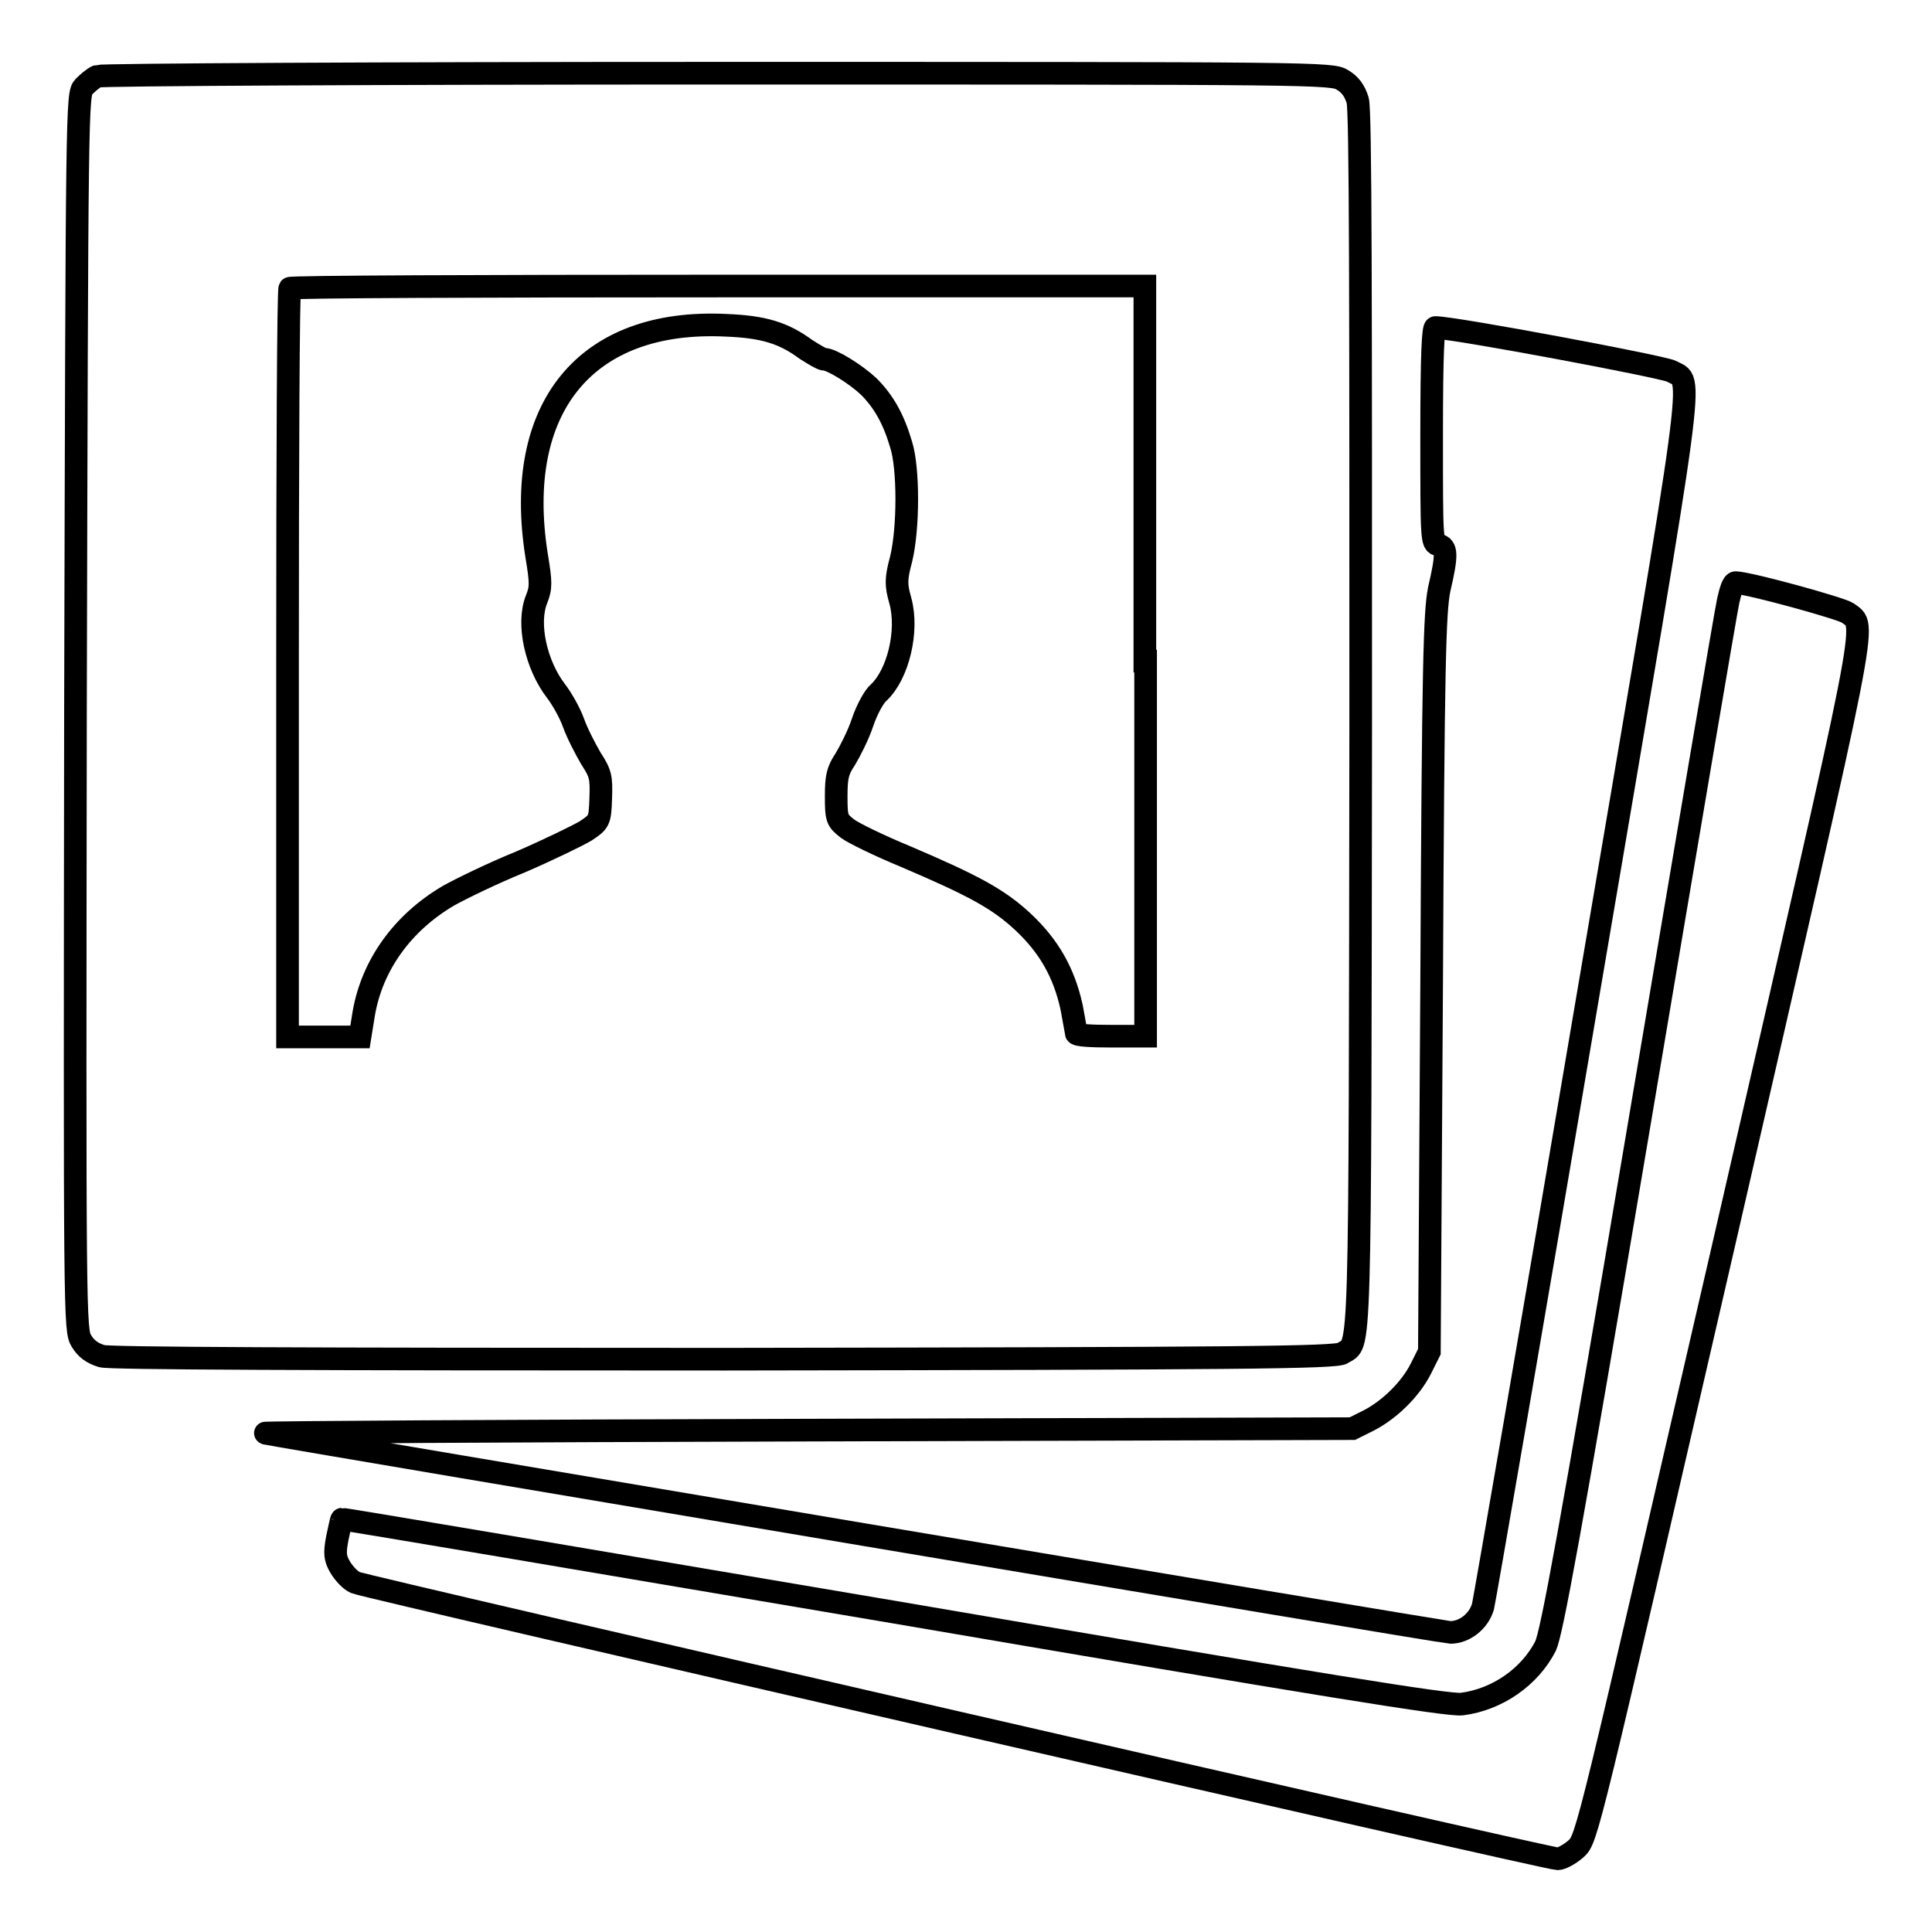
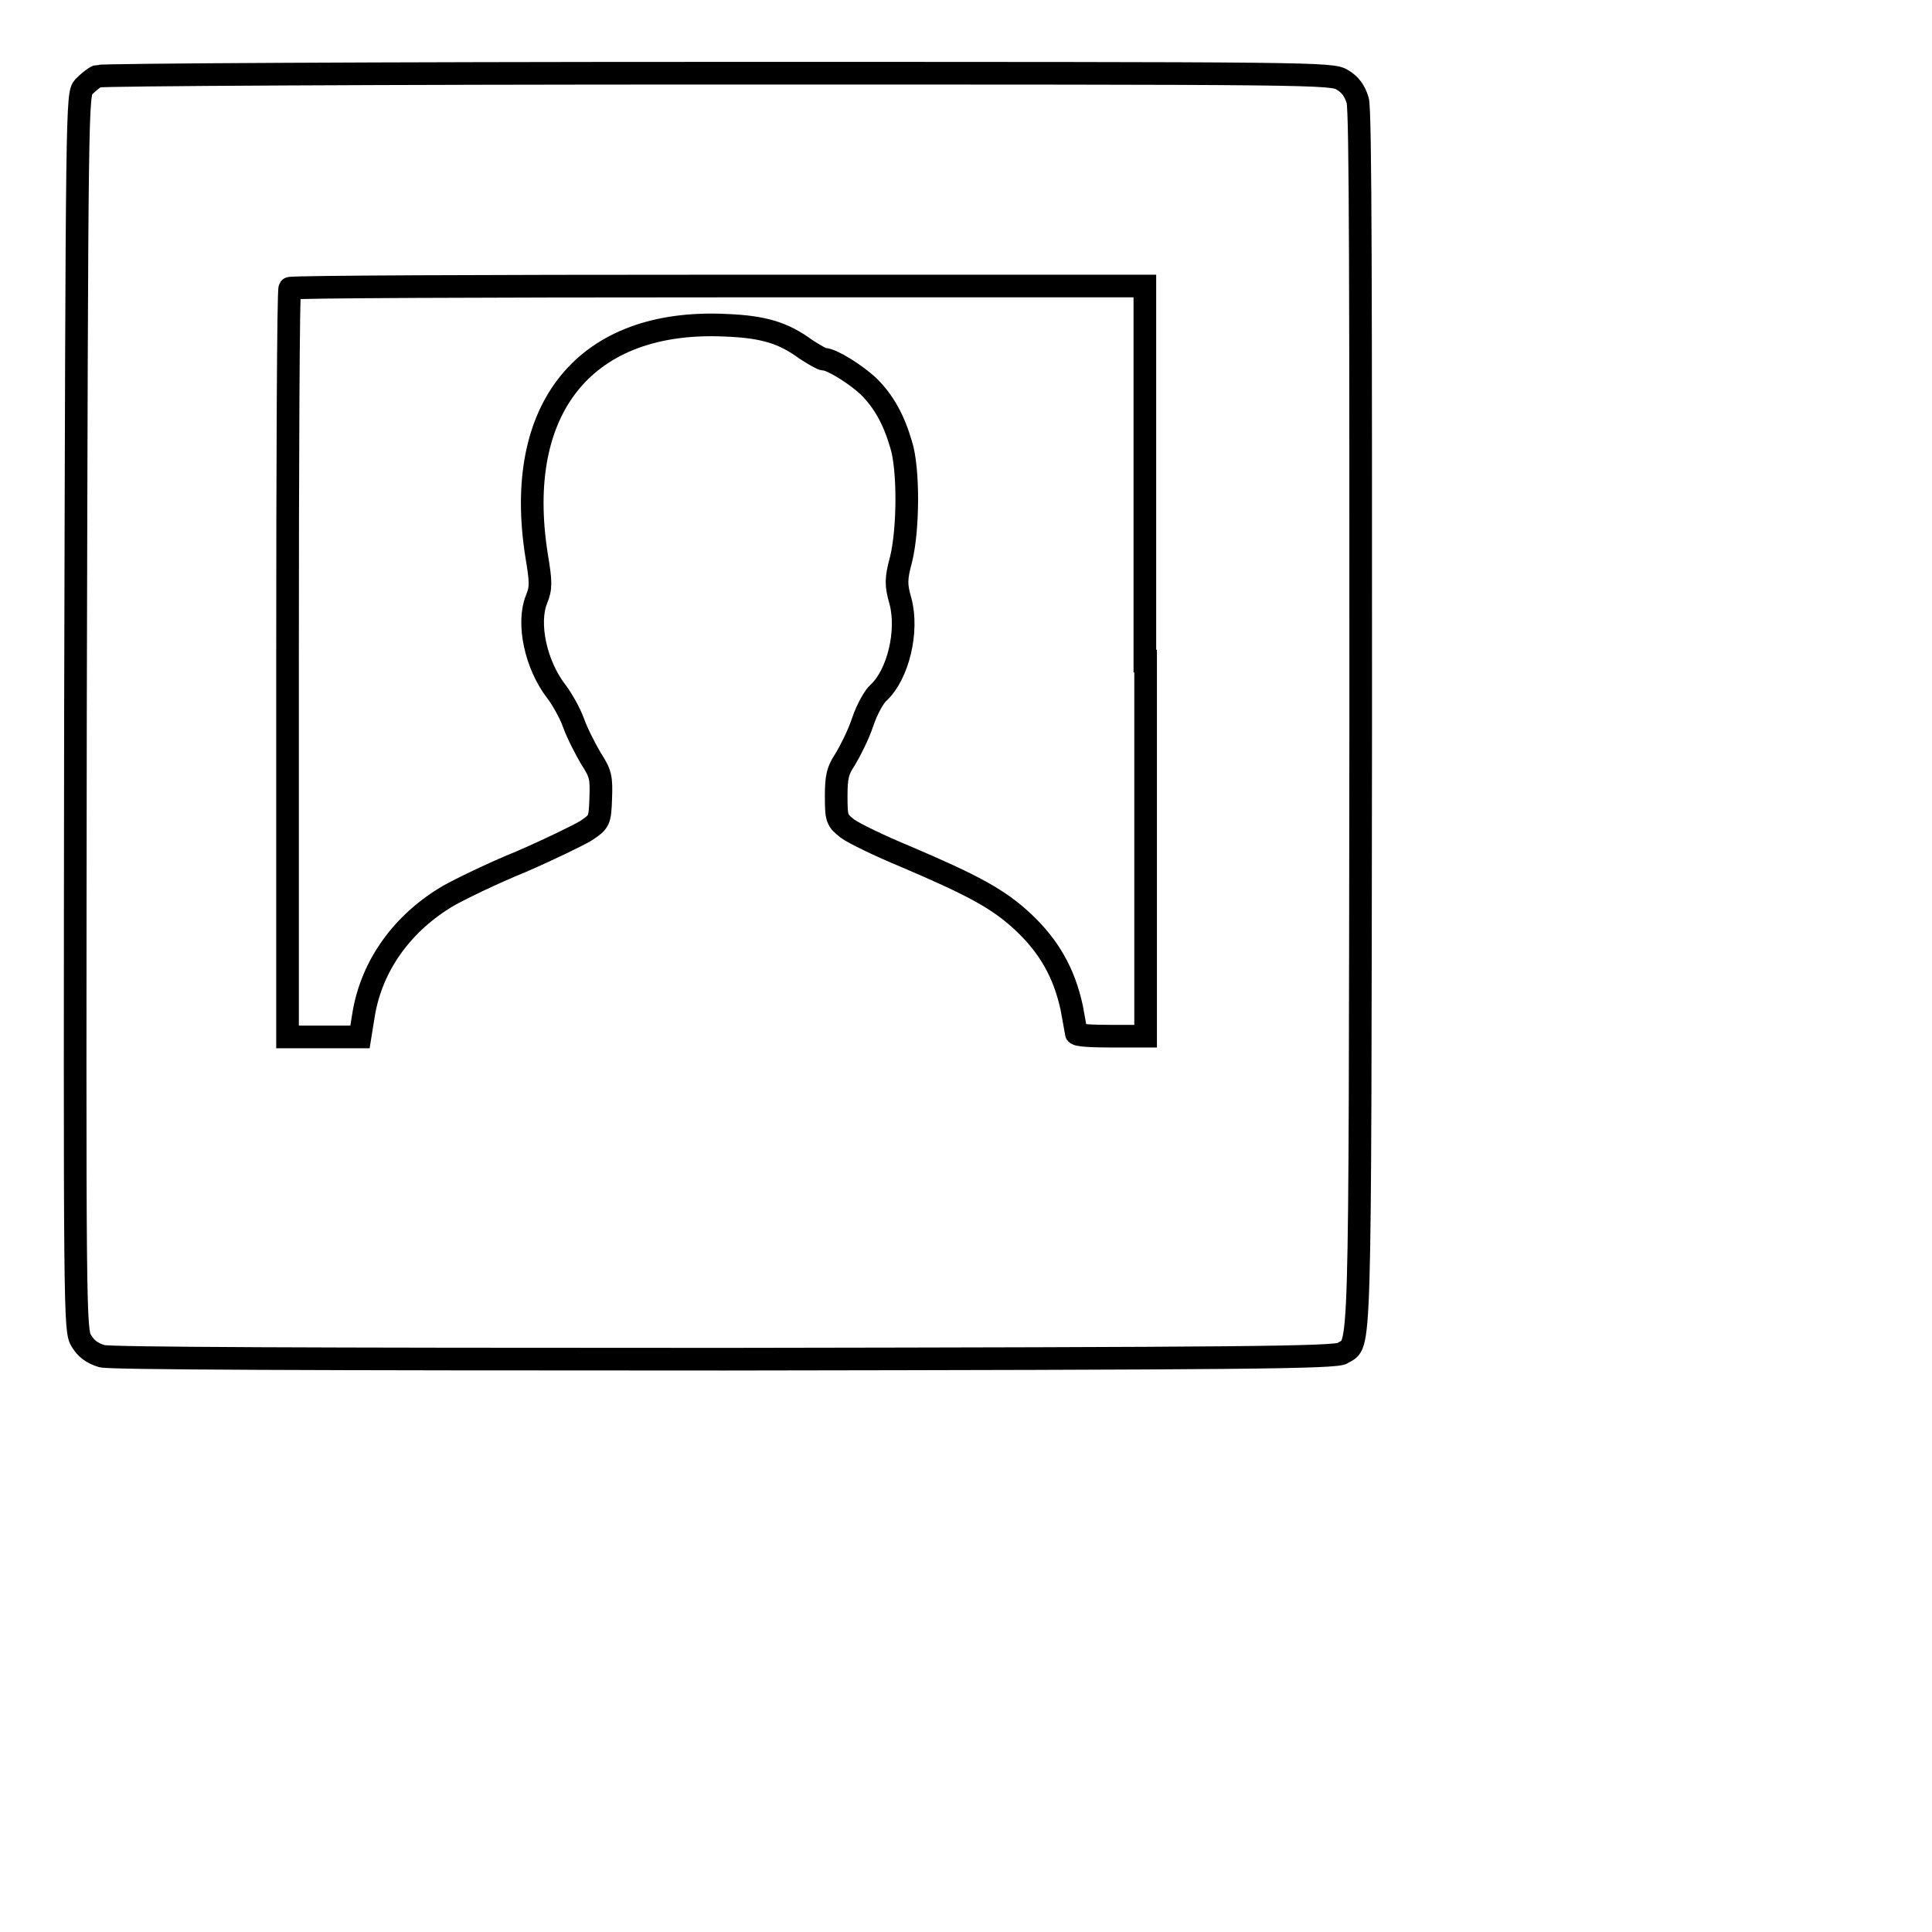
<svg xmlns="http://www.w3.org/2000/svg" version="1.1" x="0px" y="0px" viewBox="0 0 256 256" enable-background="new 0 0 256 256" xml:space="preserve">
  <g>
    <g>
      <g>
        <path stroke-width="3" fill-opacity="0" stroke="#000000" d="M12.9,10.1c-0.5,0.2-1.3,0.9-1.8,1.4c-0.9,1-0.9,1.8-1.1,82.9c-0.1,80.5-0.1,81.9,0.8,83.3c0.6,1,1.4,1.6,2.7,2c1.2,0.3,26.7,0.4,82.6,0.4c68.3-0.1,81-0.2,81.8-0.8c2.4-1.6,2.3,3.4,2.4-83.4c0-55.9,0-81.3-0.4-82.6c-0.4-1.3-1-2.1-2-2.7c-1.4-0.9-3-0.9-82.8-0.9C50.5,9.7,13.5,9.9,12.9,10.1z M151.8,87.6v49.7h-4.6c-2.5,0-4.6-0.1-4.6-0.4c0-0.2-0.3-1.7-0.6-3.4c-1-4.6-3-8.1-6.4-11.3c-3.3-3.1-6.7-4.9-15.6-8.7c-3.4-1.4-6.9-3.1-7.7-3.7c-1.4-1.1-1.5-1.3-1.5-4.3c0-2.6,0.2-3.4,1.2-4.9c0.6-1,1.7-3.1,2.3-4.9s1.6-3.5,2.1-3.9c2.6-2.4,4-8.2,2.9-12.2c-0.6-2.1-0.6-2.9,0.1-5.5c1-4.1,1-12.1,0-15.2c-1-3.4-2.3-5.7-4.3-7.7c-1.7-1.6-4.9-3.6-5.9-3.6c-0.3,0-1.3-0.6-2.4-1.3c-3-2.2-5.6-3-10.6-3.2C77.6,42.2,68,54,71.1,73.6c0.6,3.6,0.6,4.3,0,5.8c-1.3,3.2-0.1,8.7,2.6,12.2c0.7,0.9,1.8,2.8,2.3,4.2c0.5,1.4,1.6,3.5,2.3,4.7c1.3,2,1.4,2.5,1.3,5.3c-0.1,3-0.2,3.1-2,4.3c-1,0.6-4.9,2.5-8.6,4.1c-3.7,1.5-8,3.6-9.6,4.5c-6.1,3.6-10.1,9.2-11.2,15.6l-0.5,3.1h-4.8h-4.8V87.9c0-27.2,0.1-49.5,0.3-49.7c0.1-0.2,25.7-0.3,56.8-0.3h56.5V87.6z" />
-         <path stroke-width="3" fill-opacity="0" stroke="#000000" d="M189.7,57.7c0,13.9,0,14.3,0.9,14.5c1.1,0.3,1.2,1.2,0.1,5.9c-0.6,3-0.8,9.8-1,52.2l-0.3,48.8l-1.1,2.2c-1.4,2.8-4.2,5.5-6.9,6.9l-2.2,1.1l-72.3,0.2c-39.8,0.1-72.1,0.3-71.8,0.4c3.5,0.7,156.1,26.4,157.1,26.4c1.8,0,3.7-1.4,4.3-3.4c0.2-0.8,6.5-37.2,13.9-80.9c14.7-86.4,14-81.1,11.1-82.8c-1.1-0.6-28.8-5.8-31.3-5.8C189.9,43.4,189.7,46.6,189.7,57.7z" />
-         <path stroke-width="3" fill-opacity="0" stroke="#000000" d="M229,79.6c-0.3,1.3-5.6,32.6-11.8,69.4c-9.3,55.2-11.6,67.3-12.4,69.1c-2.1,4.1-6.4,7.1-11.1,7.7c-1.8,0.2-18-2.4-75.3-12.2c-40.2-6.8-73.1-12.4-73.1-12.3c-0.1,0-0.3,1.2-0.6,2.5c-0.4,2.1-0.3,2.7,0.4,3.9c0.5,0.8,1.3,1.7,2,2c1.3,0.6,157.9,36.6,159.3,36.6c0.5,0,1.6-0.6,2.4-1.3c1.5-1.3,1.5-1.6,19.7-80.5c19.6-85.4,18.9-81.3,16.3-83.3c-0.9-0.6-12.8-3.9-14.8-4C229.6,77.2,229.3,78.3,229,79.6z" />
      </g>
    </g>
  </g>
</svg>